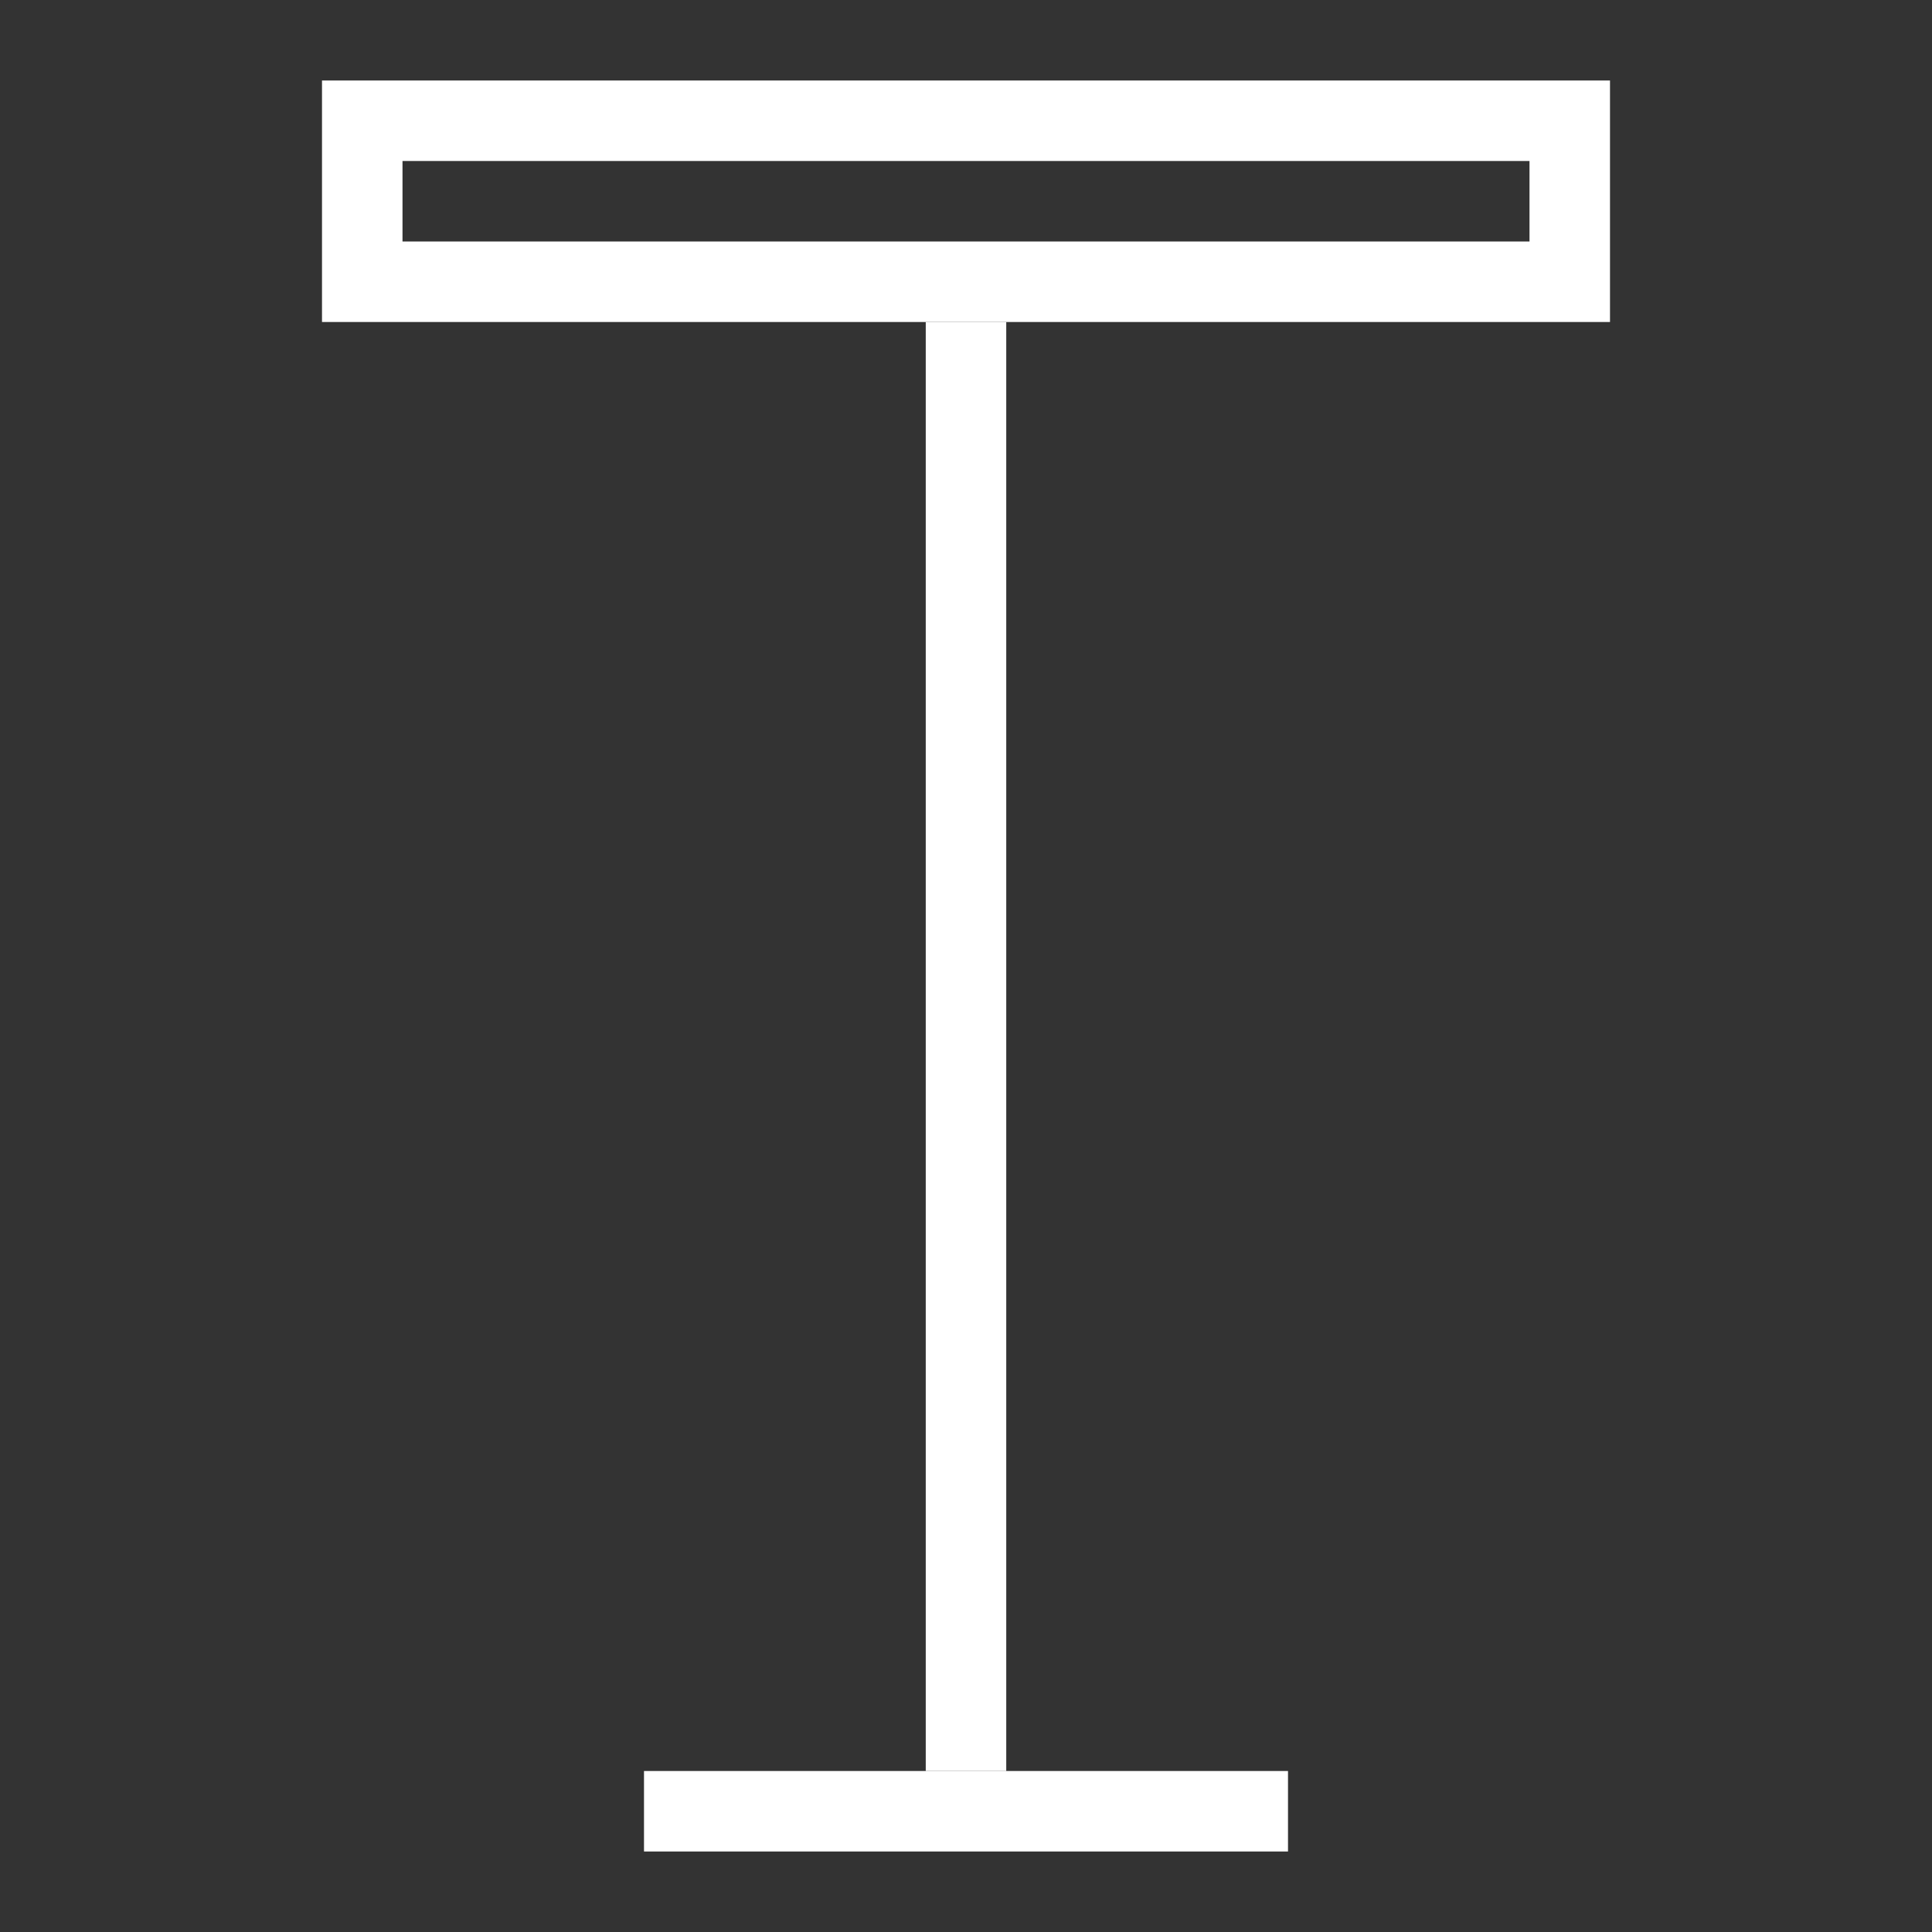
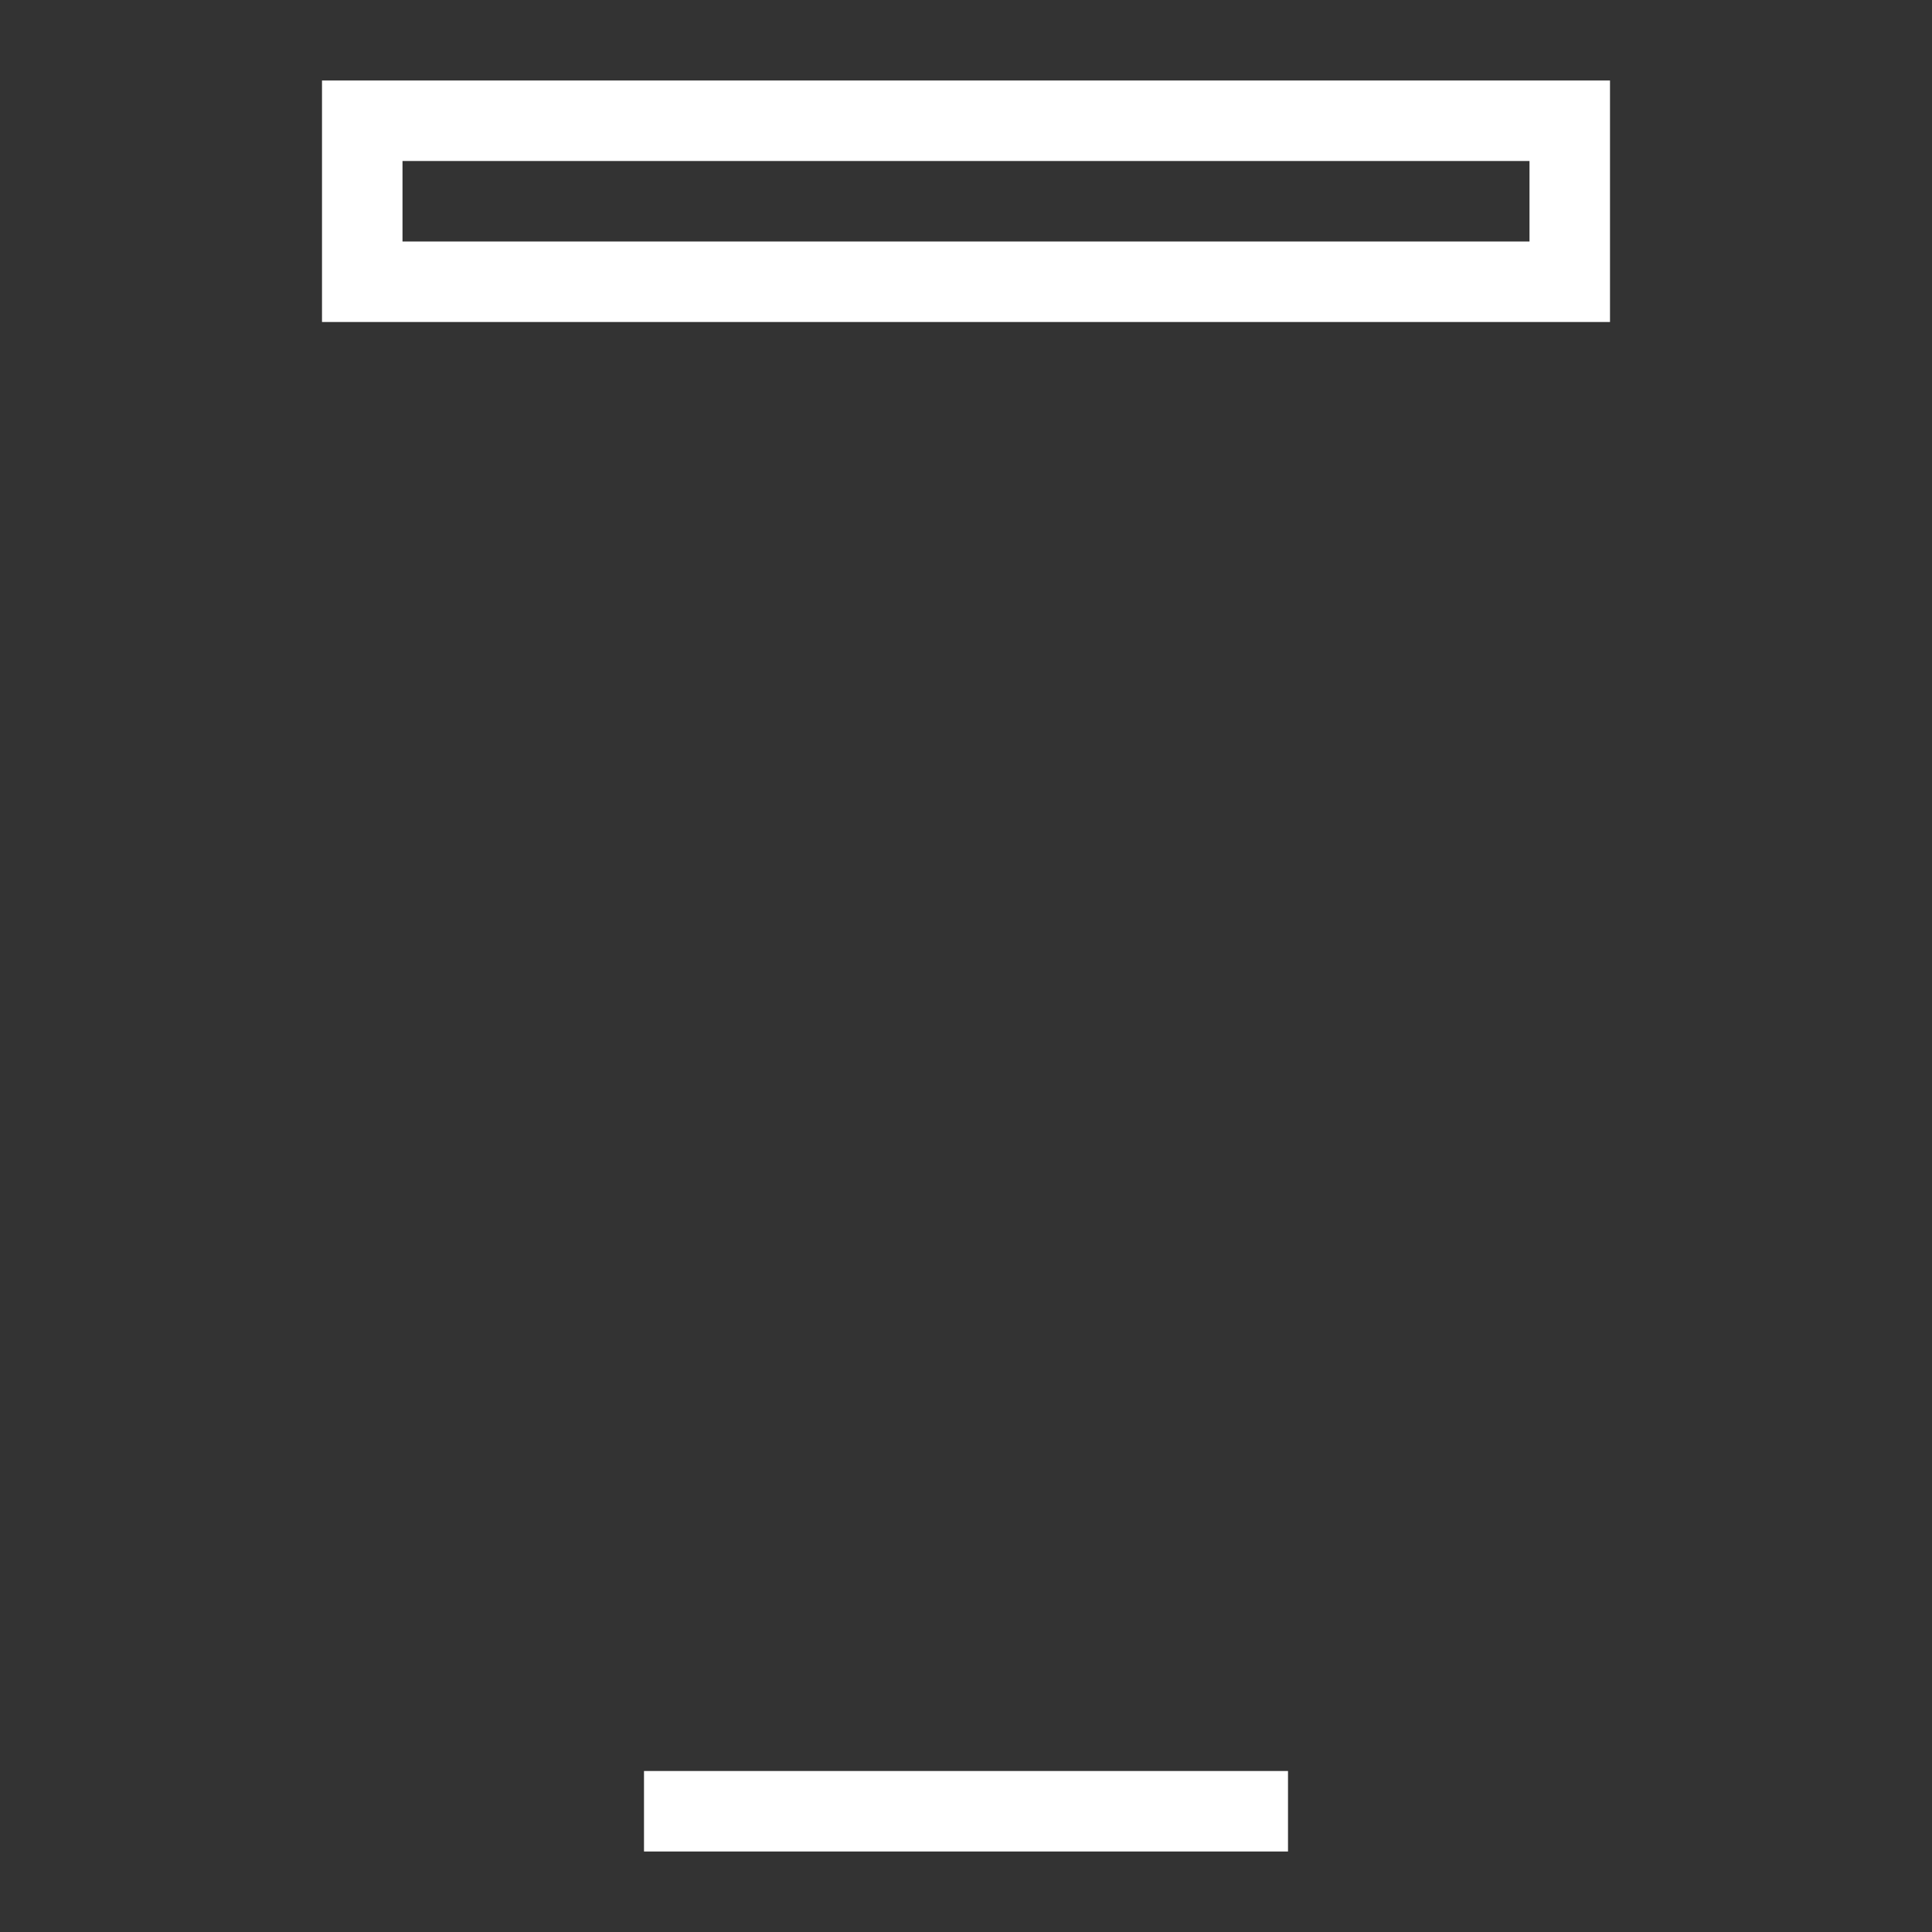
<svg xmlns="http://www.w3.org/2000/svg" width="24" height="24" viewBox="0 0 24 24" fill="none">
  <rect x="0" y="0" width="24" height="24" fill="#333333" stroke="none" />
  <path d="M19.5 1.5V3.5H4.5V1.5H9H12H15H19.5Z" stroke="white" />
  <path d="M16 22L16 23L8 23L8 22L16 22Z" fill="white" />
-   <path d="M11.5 4H12.5V22H11.5V4Z" fill="white" />
</svg>